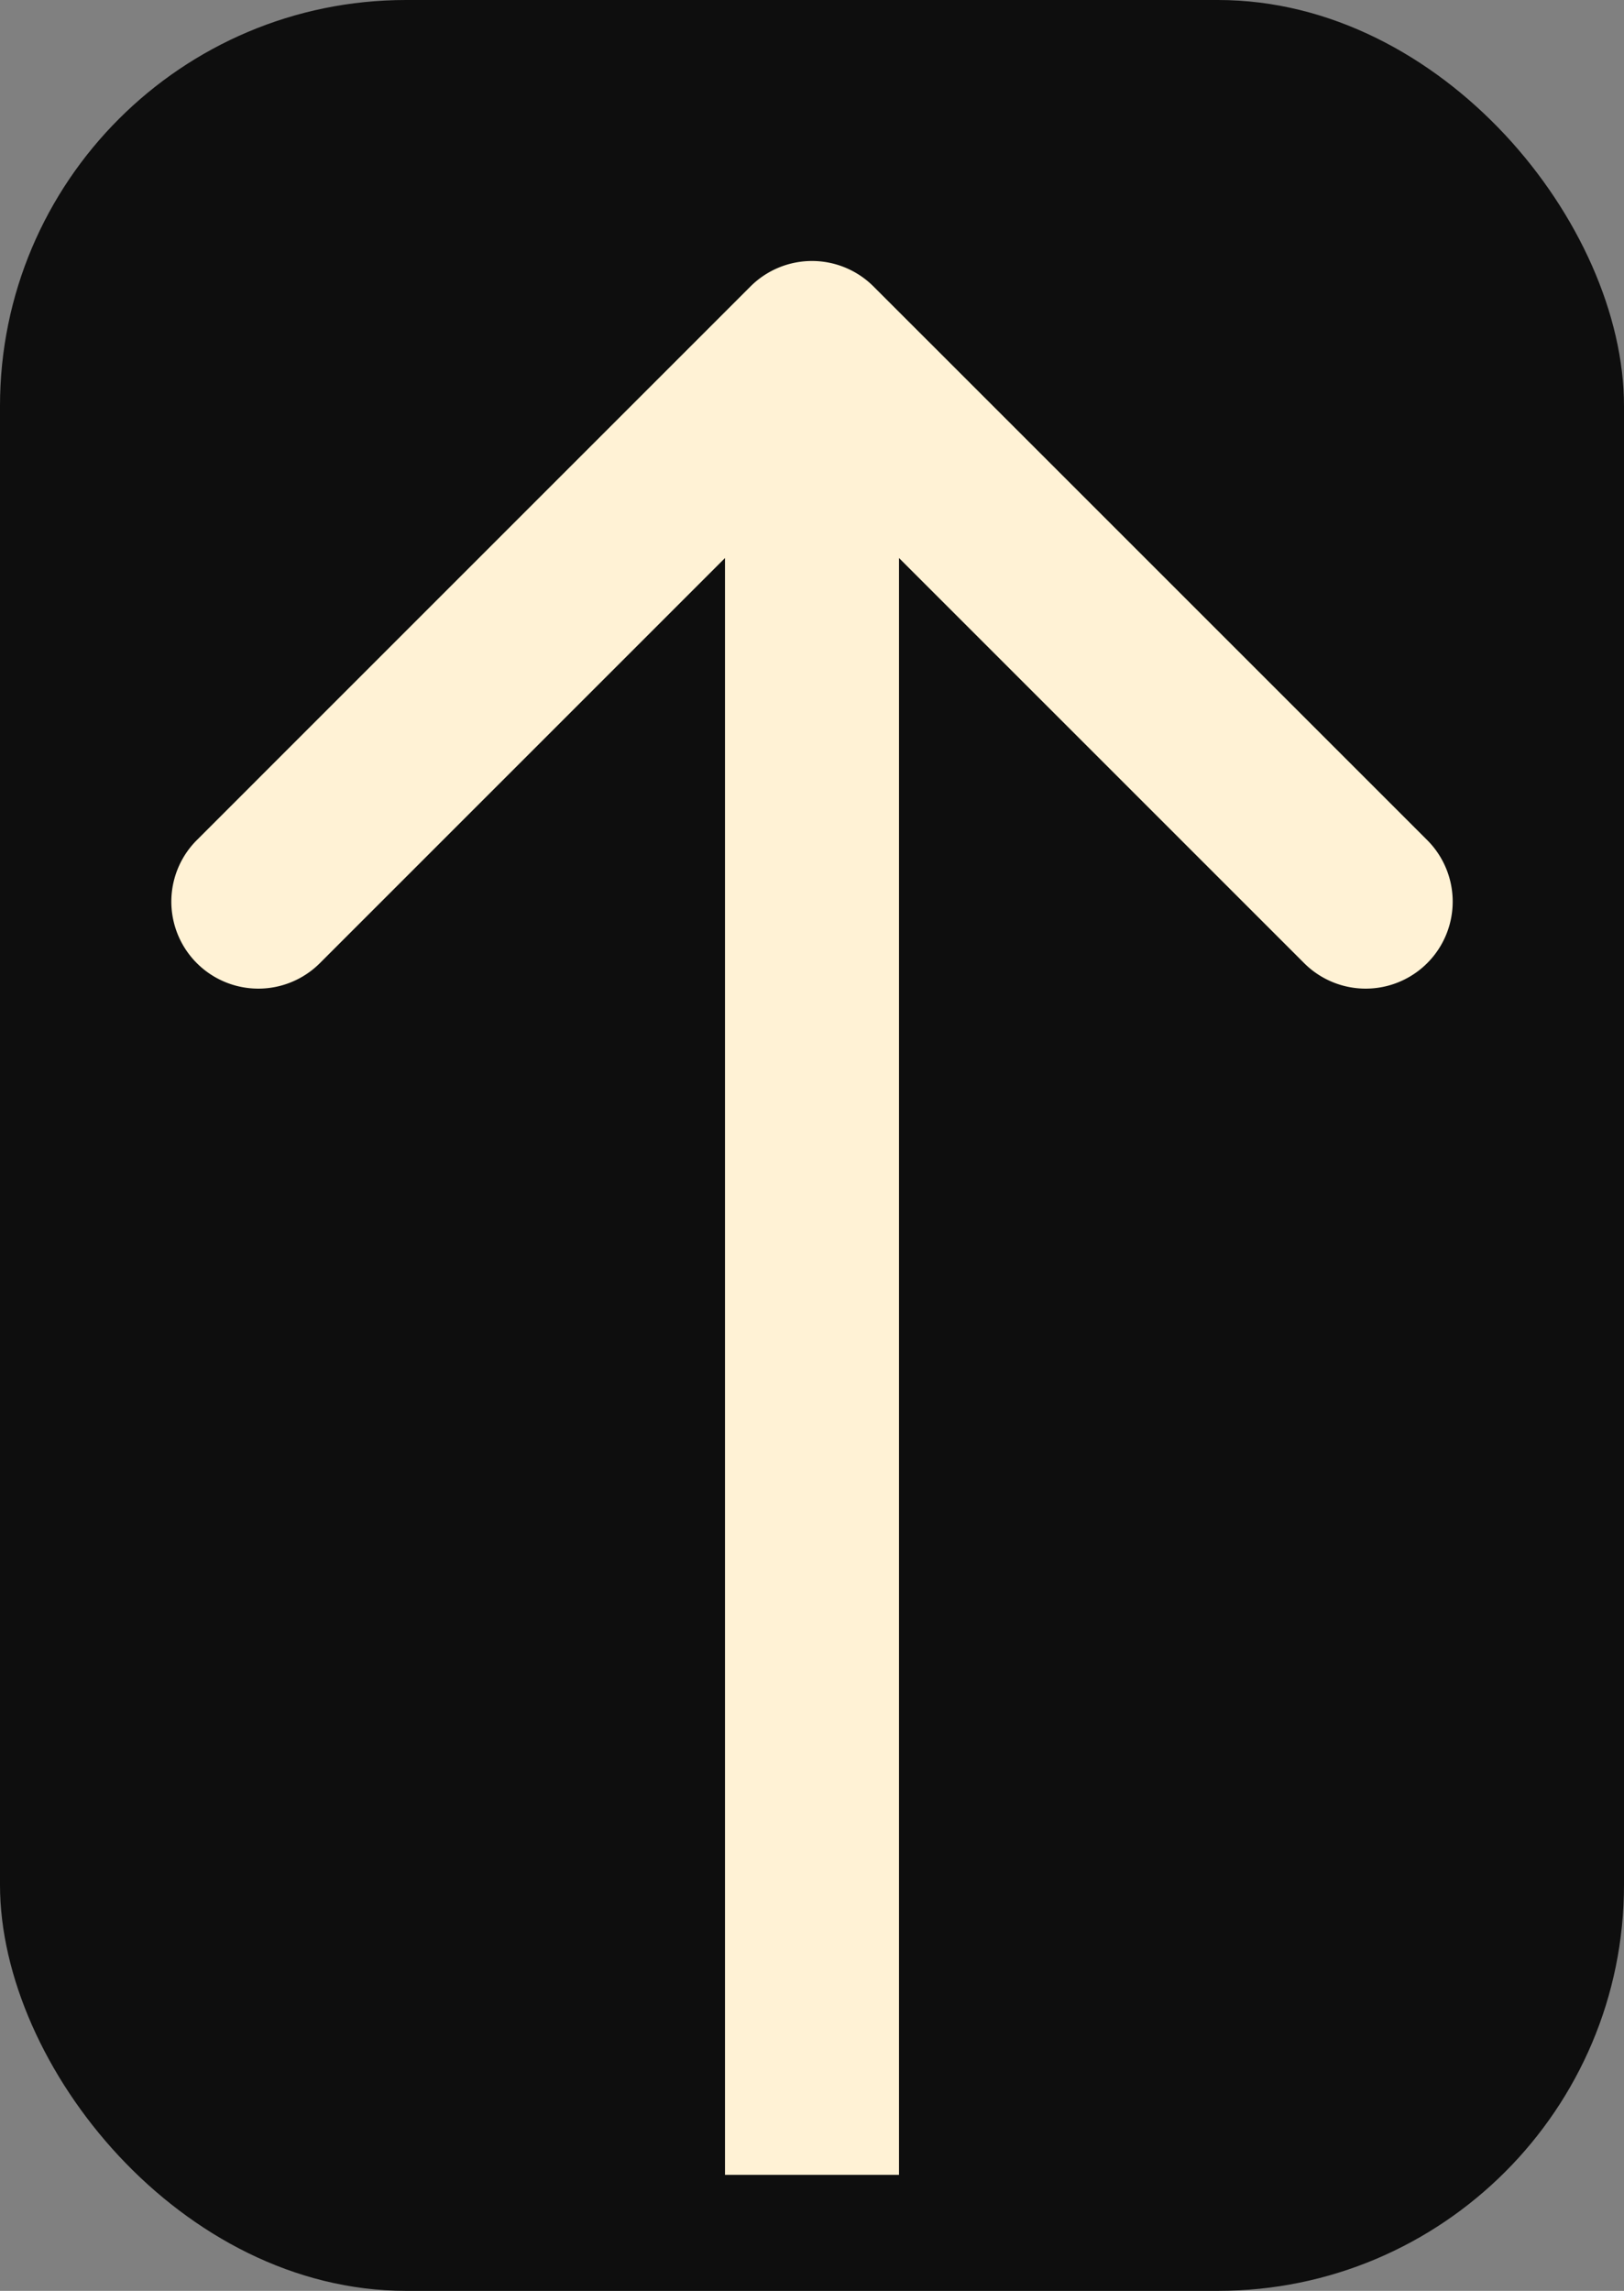
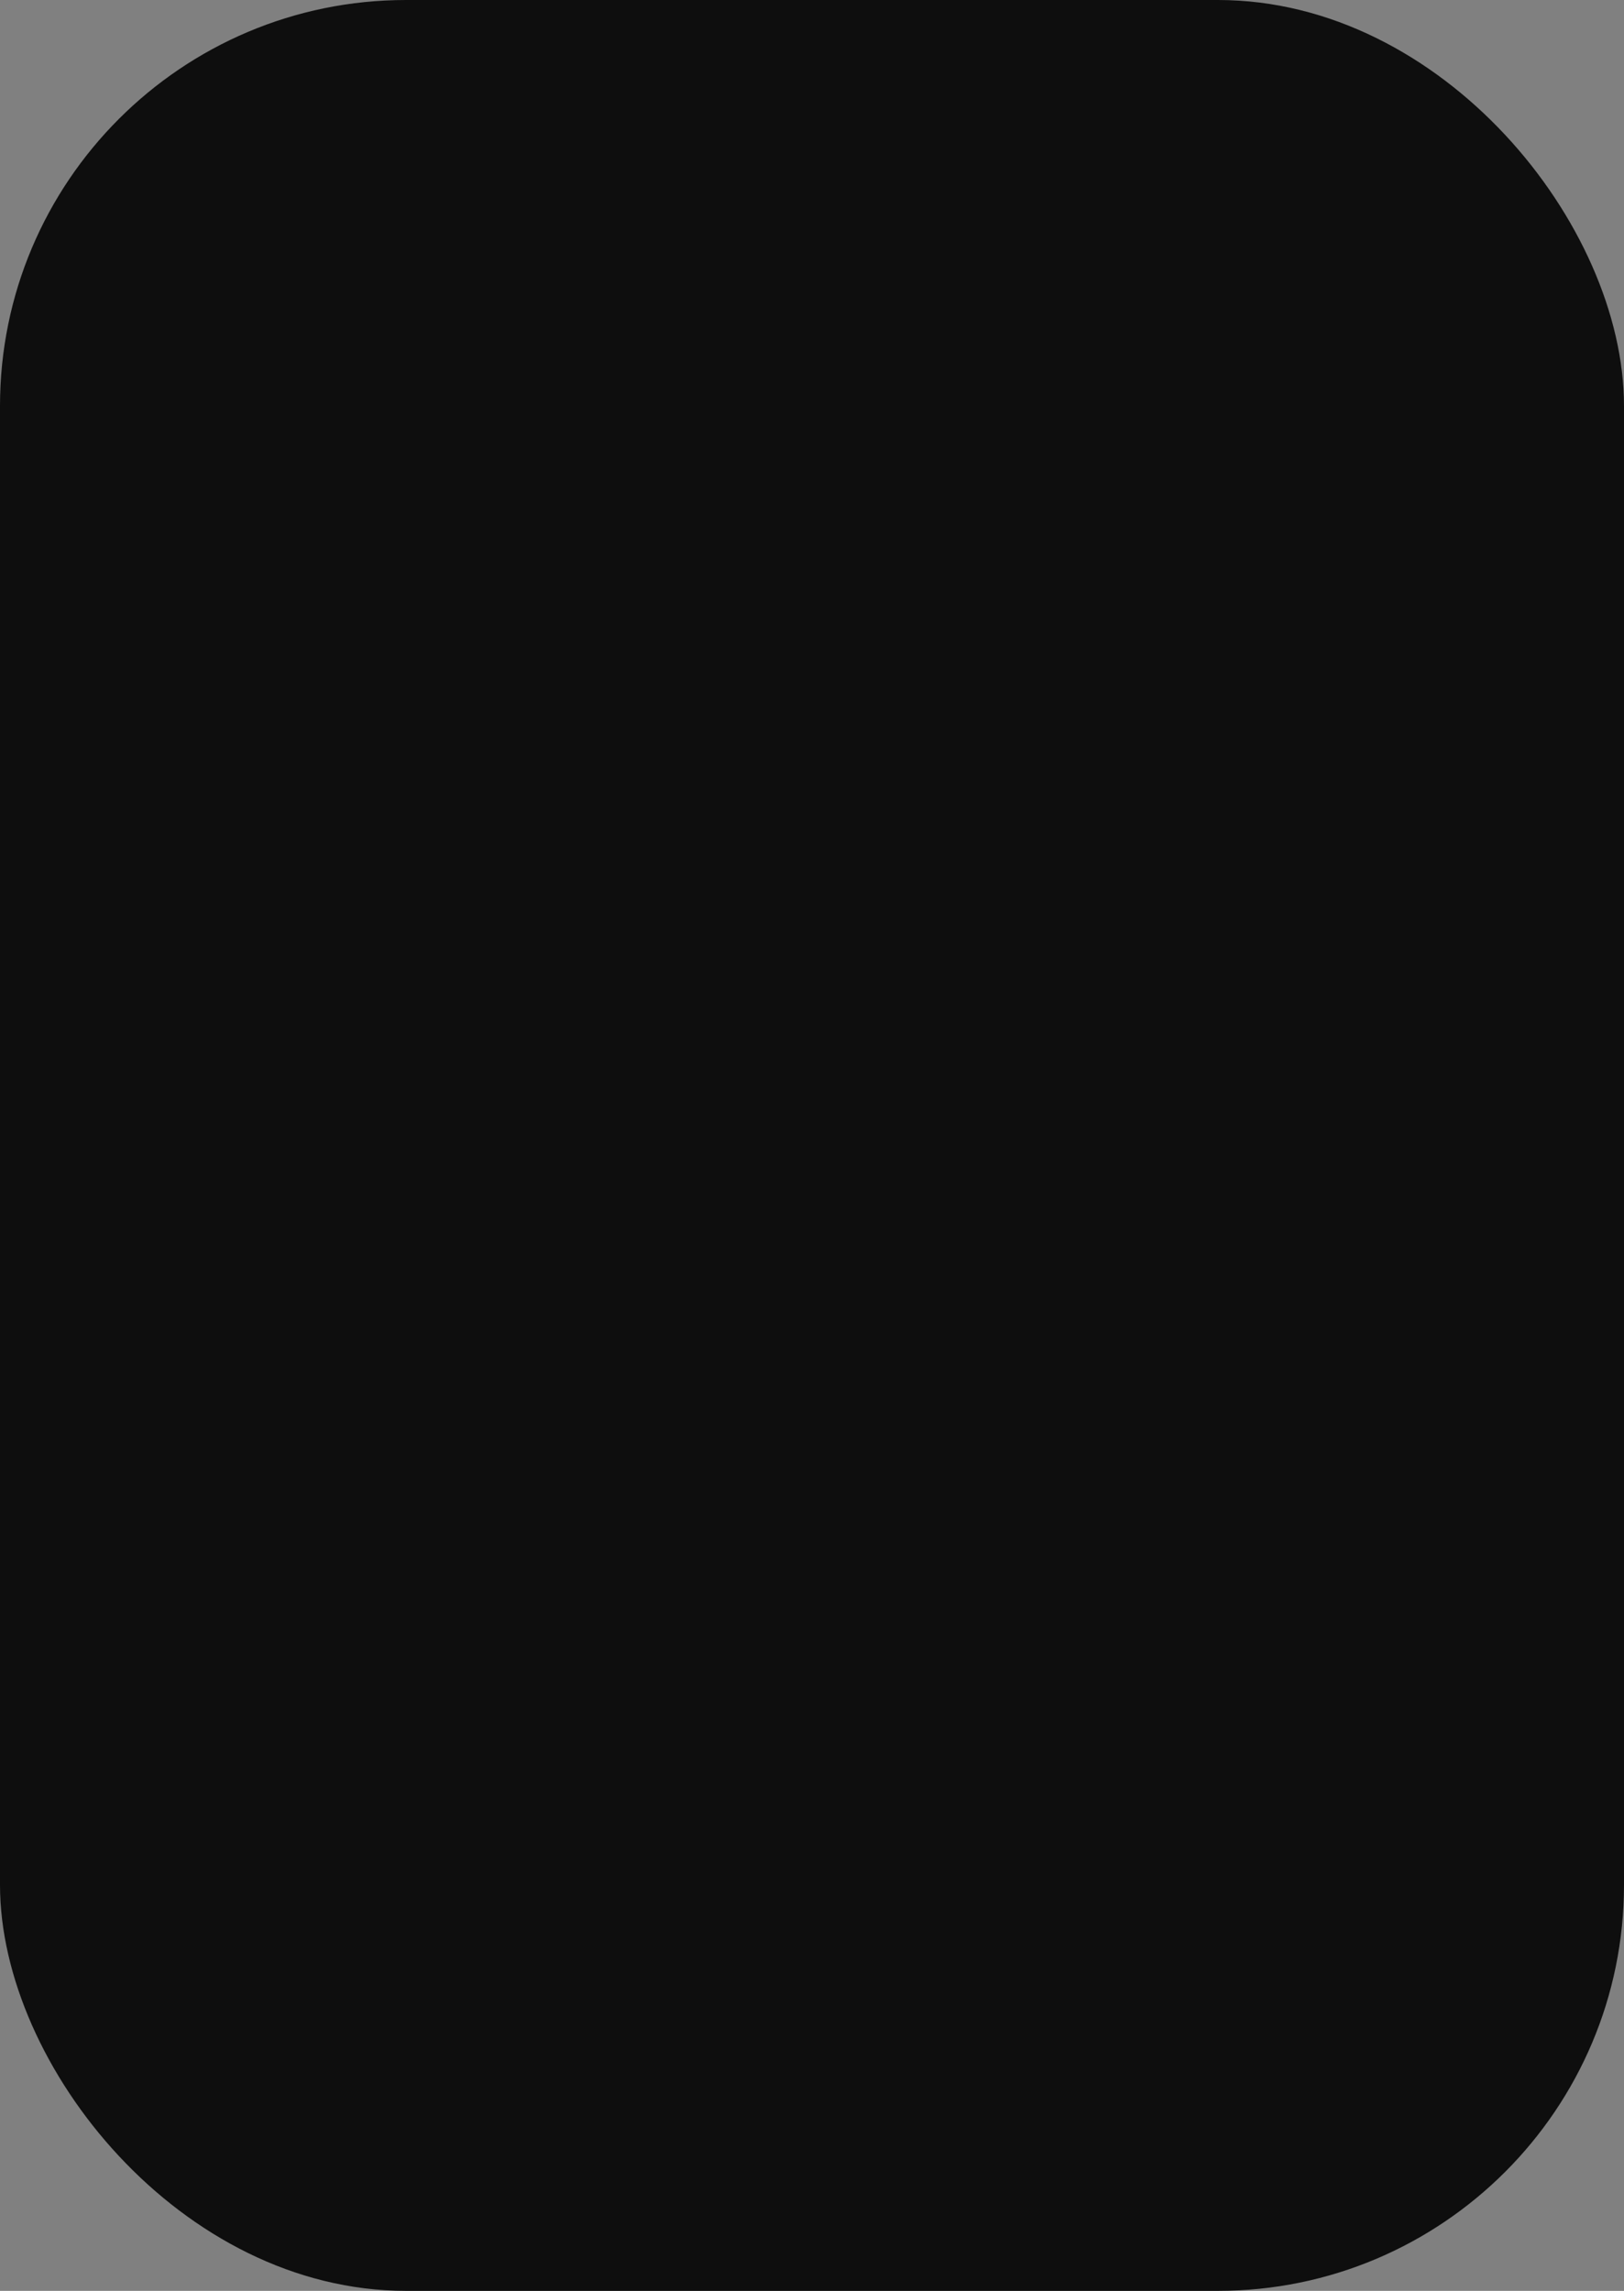
<svg xmlns="http://www.w3.org/2000/svg" width="56" height="79" fill="none">
  <rect width="100%" height="100%" fill="#808080" stroke="none" />
  <rect width="56" height="79" rx="14" fill="#0e0e0e" />
-   <path d="M30.121 9.879a3 3 0 0 0-4.243 0L6.787 28.971a3 3 0 0 0 4.243 4.243L28 16.243l16.971 16.971a3 3 0 0 0 4.243-4.243L30.121 9.879zM31 75V12h-6v63h6z" fill="#fff2d5" />
</svg>